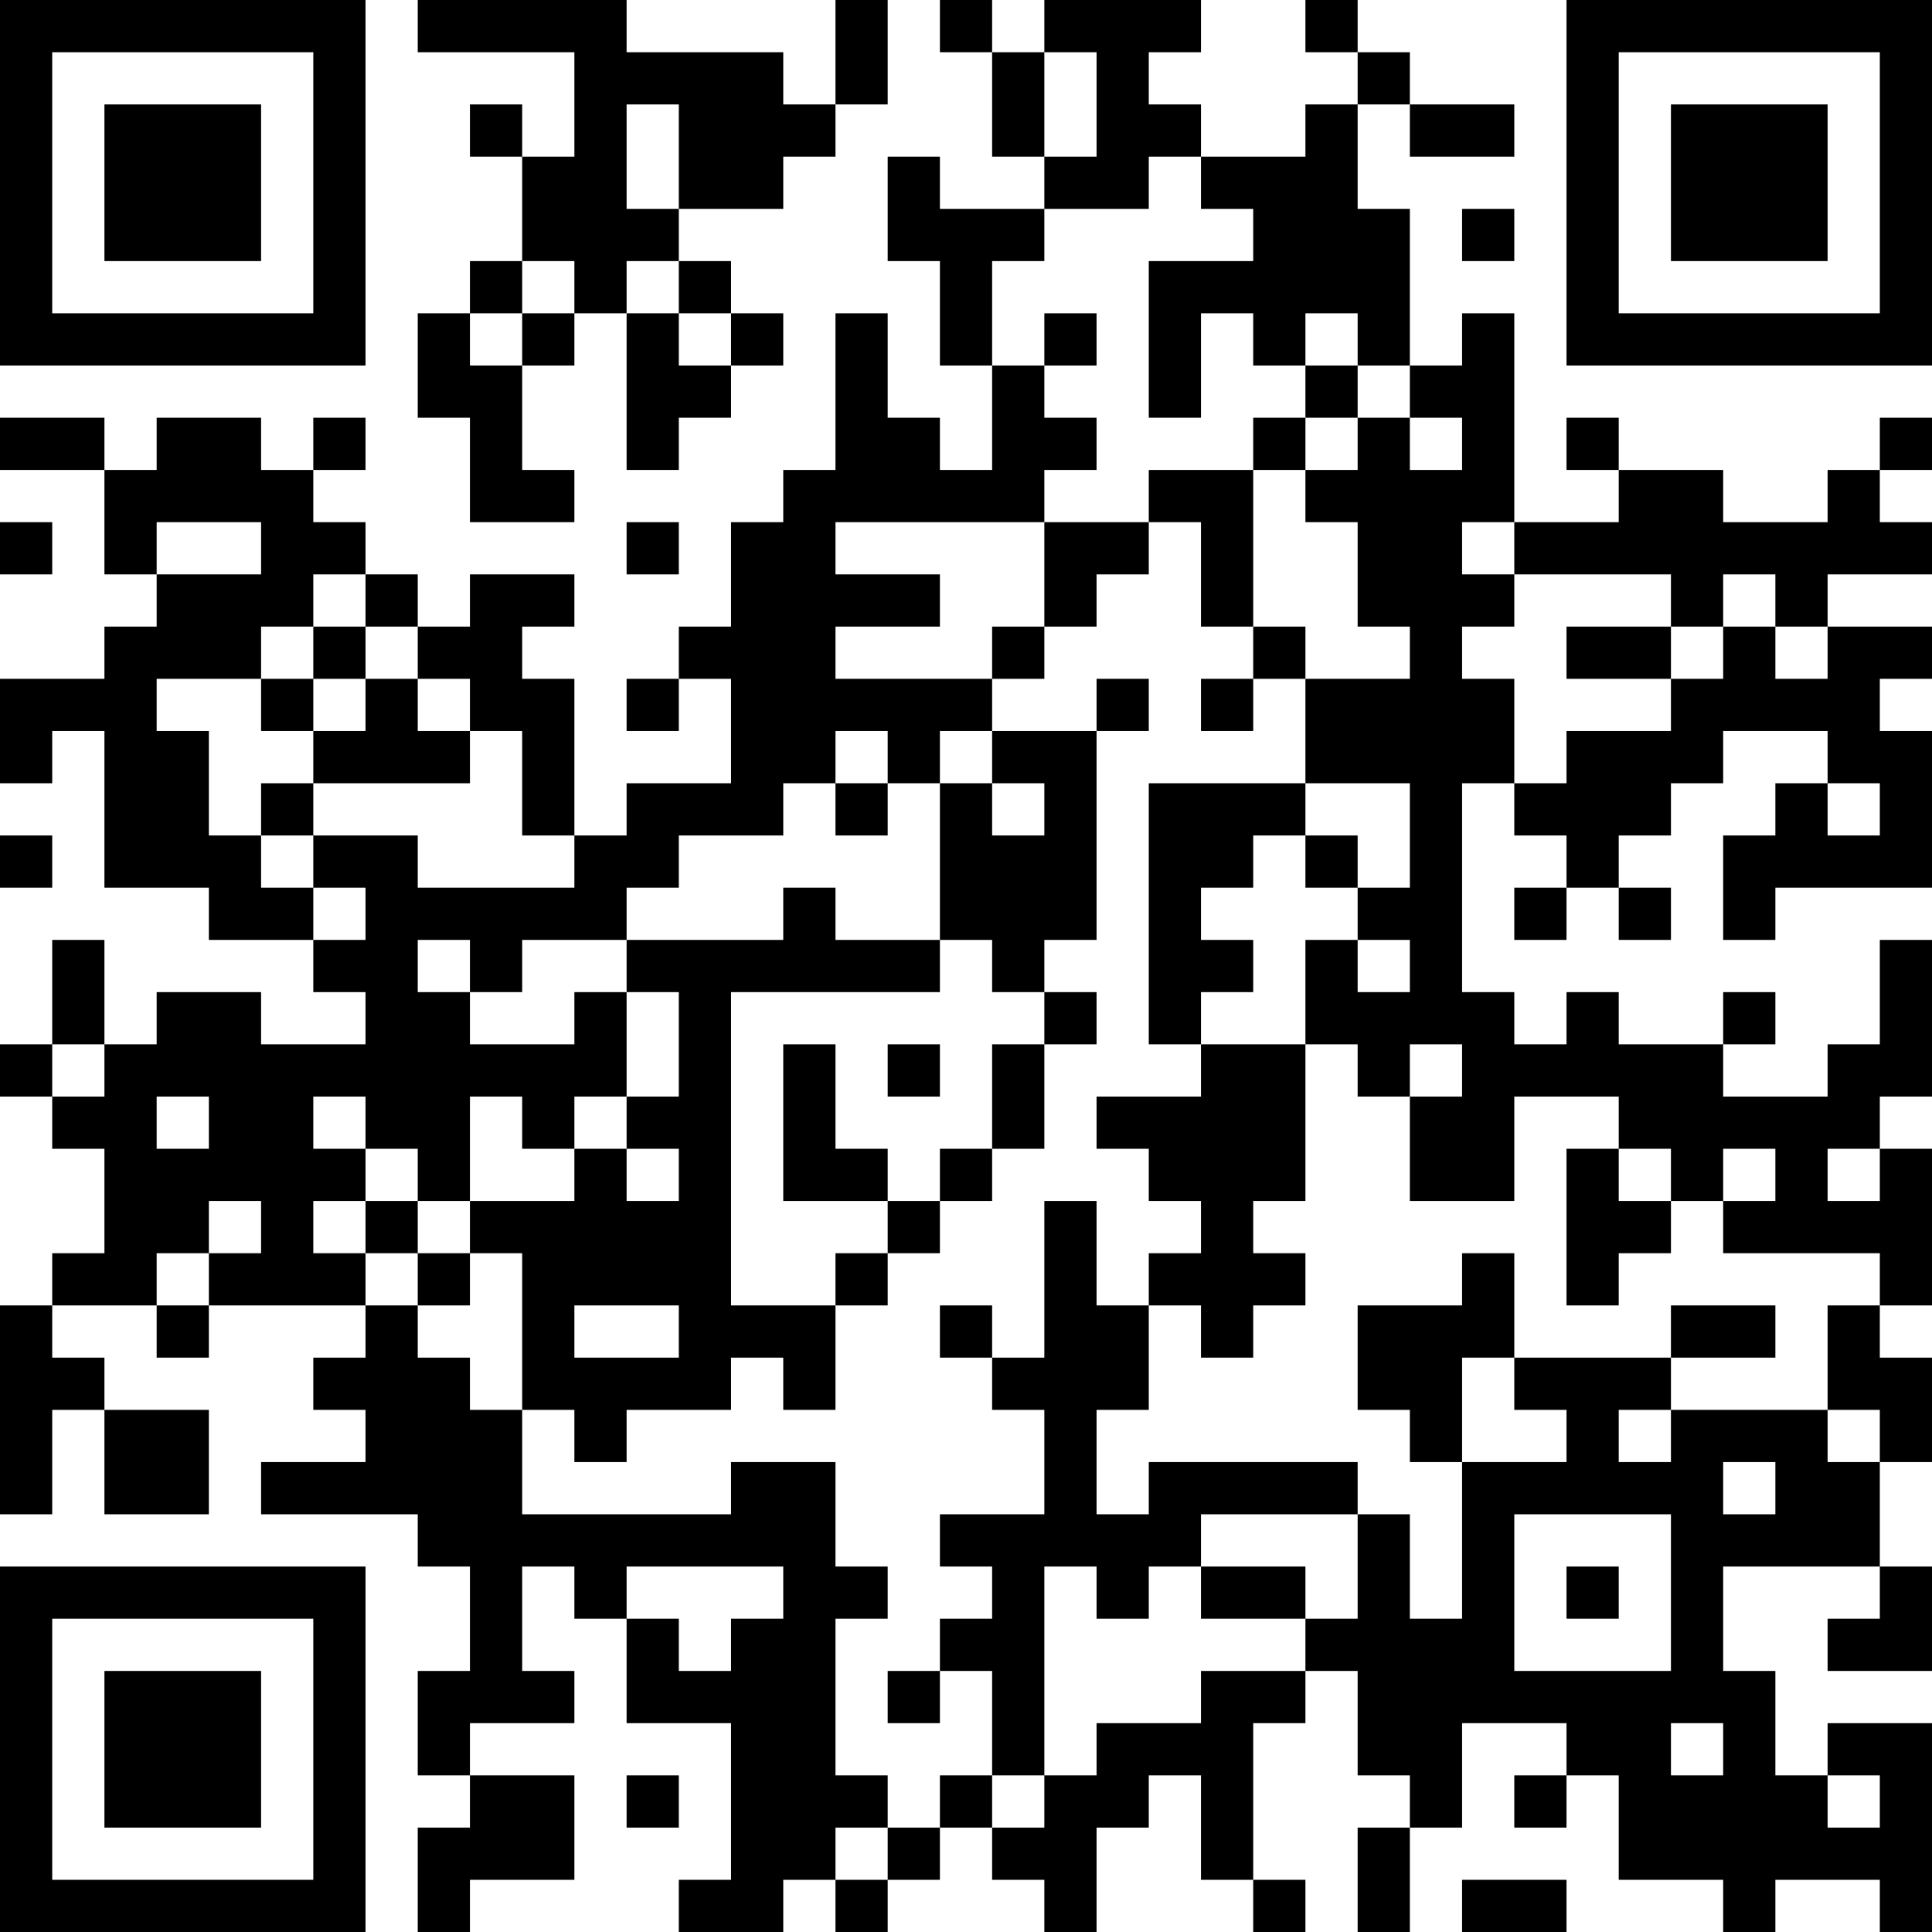
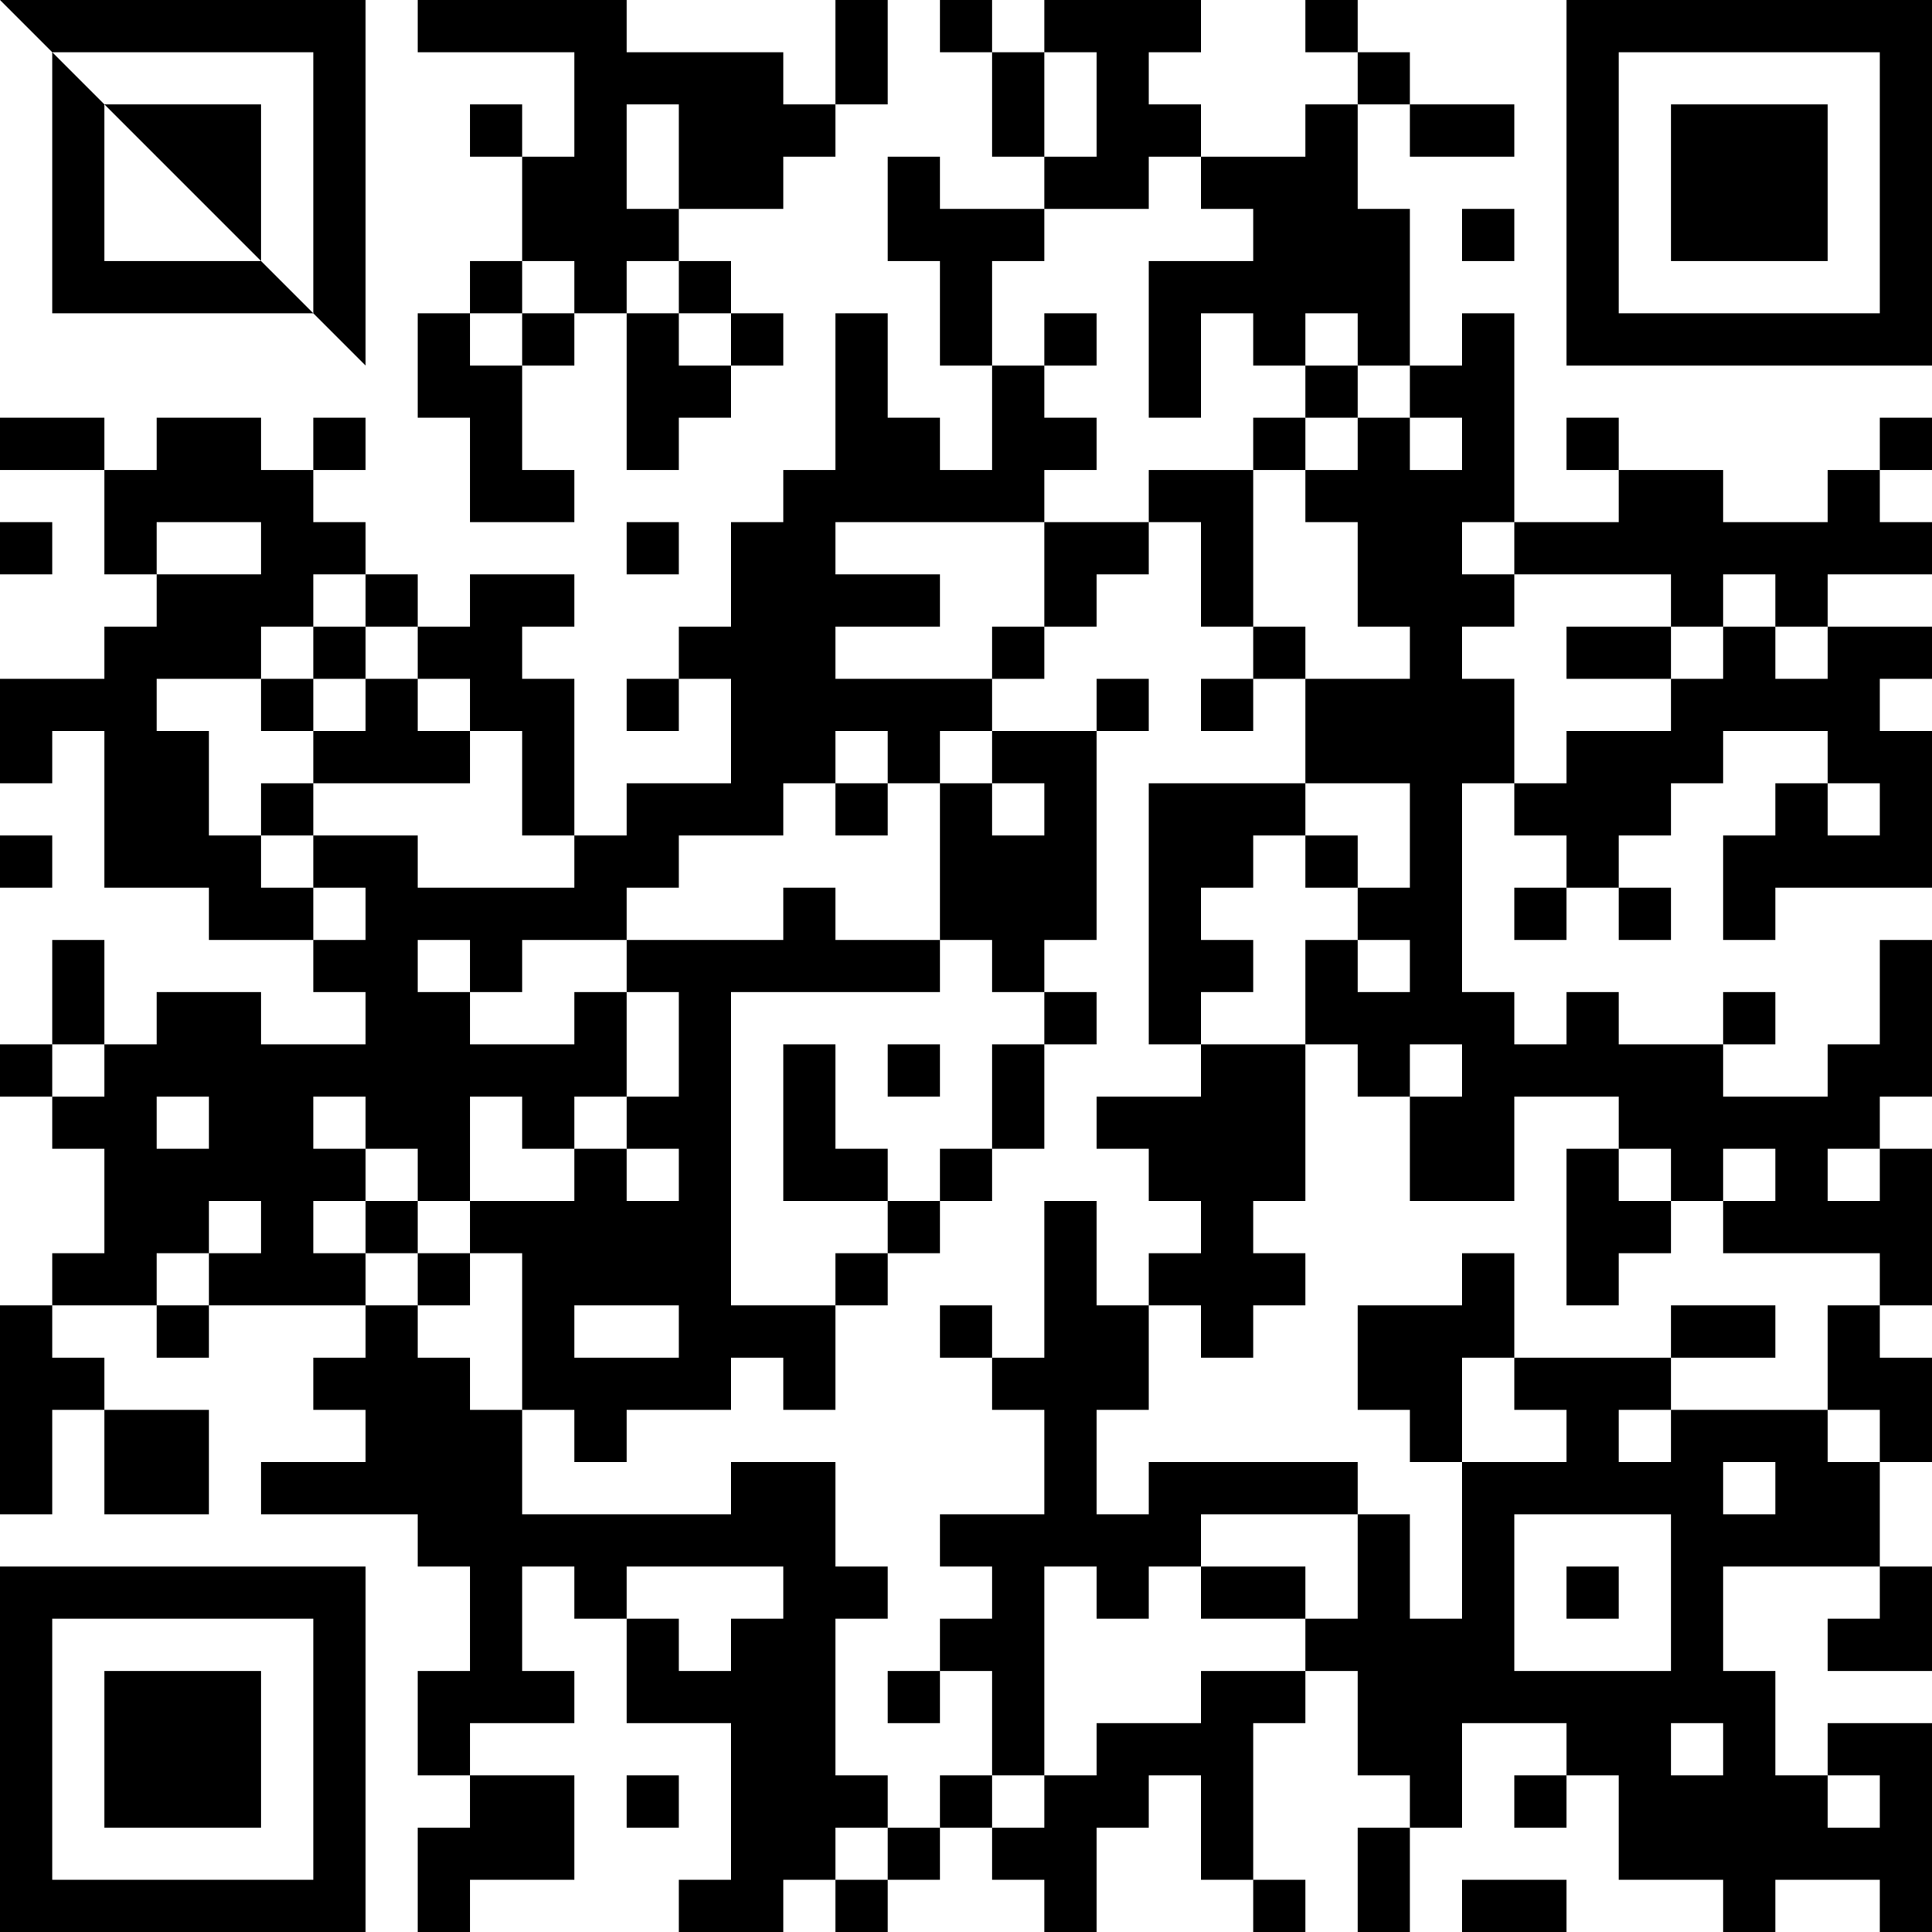
<svg xmlns="http://www.w3.org/2000/svg" version="1.1" width="400" height="400" viewBox="0 0 400 400">
-   <rect x="0" y="0" width="400" height="400" fill="#ffffff" />
  <g transform="scale(10.811)">
    <g transform="translate(0,0)">
-       <path fill-rule="evenodd" d="M8 0L8 1L11 1L11 3L10 3L10 2L9 2L9 3L10 3L10 5L9 5L9 6L8 6L8 8L9 8L9 10L11 10L11 9L10 9L10 7L11 7L11 6L12 6L12 9L13 9L13 8L14 8L14 7L15 7L15 6L14 6L14 5L13 5L13 4L15 4L15 3L16 3L16 2L17 2L17 0L16 0L16 2L15 2L15 1L12 1L12 0ZM18 0L18 1L19 1L19 3L20 3L20 4L18 4L18 3L17 3L17 5L18 5L18 7L19 7L19 9L18 9L18 8L17 8L17 6L16 6L16 9L15 9L15 10L14 10L14 12L13 12L13 13L12 13L12 14L13 14L13 13L14 13L14 15L12 15L12 16L11 16L11 13L10 13L10 12L11 12L11 11L9 11L9 12L8 12L8 11L7 11L7 10L6 10L6 9L7 9L7 8L6 8L6 9L5 9L5 8L3 8L3 9L2 9L2 8L0 8L0 9L2 9L2 11L3 11L3 12L2 12L2 13L0 13L0 15L1 15L1 14L2 14L2 17L4 17L4 18L6 18L6 19L7 19L7 20L5 20L5 19L3 19L3 20L2 20L2 18L1 18L1 20L0 20L0 21L1 21L1 22L2 22L2 24L1 24L1 25L0 25L0 29L1 29L1 27L2 27L2 29L4 29L4 27L2 27L2 26L1 26L1 25L3 25L3 26L4 26L4 25L7 25L7 26L6 26L6 27L7 27L7 28L5 28L5 29L8 29L8 30L9 30L9 32L8 32L8 34L9 34L9 35L8 35L8 37L9 37L9 36L11 36L11 34L9 34L9 33L11 33L11 32L10 32L10 30L11 30L11 31L12 31L12 33L14 33L14 36L13 36L13 37L15 37L15 36L16 36L16 37L17 37L17 36L18 36L18 35L19 35L19 36L20 36L20 37L21 37L21 35L22 35L22 34L23 34L23 36L24 36L24 37L25 37L25 36L24 36L24 33L25 33L25 32L26 32L26 34L27 34L27 35L26 35L26 37L27 37L27 35L28 35L28 33L30 33L30 34L29 34L29 35L30 35L30 34L31 34L31 36L33 36L33 37L34 37L34 36L36 36L36 37L37 37L37 33L35 33L35 34L34 34L34 32L33 32L33 30L36 30L36 31L35 31L35 32L37 32L37 30L36 30L36 28L37 28L37 26L36 26L36 25L37 25L37 22L36 22L36 21L37 21L37 18L36 18L36 20L35 20L35 21L33 21L33 20L34 20L34 19L33 19L33 20L31 20L31 19L30 19L30 20L29 20L29 19L28 19L28 15L29 15L29 16L30 16L30 17L29 17L29 18L30 18L30 17L31 17L31 18L32 18L32 17L31 17L31 16L32 16L32 15L33 15L33 14L35 14L35 15L34 15L34 16L33 16L33 18L34 18L34 17L37 17L37 14L36 14L36 13L37 13L37 12L35 12L35 11L37 11L37 10L36 10L36 9L37 9L37 8L36 8L36 9L35 9L35 10L33 10L33 9L31 9L31 8L30 8L30 9L31 9L31 10L29 10L29 6L28 6L28 7L27 7L27 4L26 4L26 2L27 2L27 3L29 3L29 2L27 2L27 1L26 1L26 0L25 0L25 1L26 1L26 2L25 2L25 3L23 3L23 2L22 2L22 1L23 1L23 0L20 0L20 1L19 1L19 0ZM20 1L20 3L21 3L21 1ZM12 2L12 4L13 4L13 2ZM22 3L22 4L20 4L20 5L19 5L19 7L20 7L20 8L21 8L21 9L20 9L20 10L16 10L16 11L18 11L18 12L16 12L16 13L19 13L19 14L18 14L18 15L17 15L17 14L16 14L16 15L15 15L15 16L13 16L13 17L12 17L12 18L10 18L10 19L9 19L9 18L8 18L8 19L9 19L9 20L11 20L11 19L12 19L12 21L11 21L11 22L10 22L10 21L9 21L9 23L8 23L8 22L7 22L7 21L6 21L6 22L7 22L7 23L6 23L6 24L7 24L7 25L8 25L8 26L9 26L9 27L10 27L10 29L14 29L14 28L16 28L16 30L17 30L17 31L16 31L16 34L17 34L17 35L16 35L16 36L17 36L17 35L18 35L18 34L19 34L19 35L20 35L20 34L21 34L21 33L23 33L23 32L25 32L25 31L26 31L26 29L27 29L27 31L28 31L28 28L30 28L30 27L29 27L29 26L32 26L32 27L31 27L31 28L32 28L32 27L35 27L35 28L36 28L36 27L35 27L35 25L36 25L36 24L33 24L33 23L34 23L34 22L33 22L33 23L32 23L32 22L31 22L31 21L29 21L29 23L27 23L27 21L28 21L28 20L27 20L27 21L26 21L26 20L25 20L25 18L26 18L26 19L27 19L27 18L26 18L26 17L27 17L27 15L25 15L25 13L27 13L27 12L26 12L26 10L25 10L25 9L26 9L26 8L27 8L27 9L28 9L28 8L27 8L27 7L26 7L26 6L25 6L25 7L24 7L24 6L23 6L23 8L22 8L22 5L24 5L24 4L23 4L23 3ZM28 4L28 5L29 5L29 4ZM10 5L10 6L9 6L9 7L10 7L10 6L11 6L11 5ZM12 5L12 6L13 6L13 7L14 7L14 6L13 6L13 5ZM20 6L20 7L21 7L21 6ZM25 7L25 8L24 8L24 9L22 9L22 10L20 10L20 12L19 12L19 13L20 13L20 12L21 12L21 11L22 11L22 10L23 10L23 12L24 12L24 13L23 13L23 14L24 14L24 13L25 13L25 12L24 12L24 9L25 9L25 8L26 8L26 7ZM0 10L0 11L1 11L1 10ZM3 10L3 11L5 11L5 10ZM12 10L12 11L13 11L13 10ZM28 10L28 11L29 11L29 12L28 12L28 13L29 13L29 15L30 15L30 14L32 14L32 13L33 13L33 12L34 12L34 13L35 13L35 12L34 12L34 11L33 11L33 12L32 12L32 11L29 11L29 10ZM6 11L6 12L5 12L5 13L3 13L3 14L4 14L4 16L5 16L5 17L6 17L6 18L7 18L7 17L6 17L6 16L8 16L8 17L11 17L11 16L10 16L10 14L9 14L9 13L8 13L8 12L7 12L7 11ZM6 12L6 13L5 13L5 14L6 14L6 15L5 15L5 16L6 16L6 15L9 15L9 14L8 14L8 13L7 13L7 12ZM30 12L30 13L32 13L32 12ZM6 13L6 14L7 14L7 13ZM21 13L21 14L19 14L19 15L18 15L18 18L16 18L16 17L15 17L15 18L12 18L12 19L13 19L13 21L12 21L12 22L11 22L11 23L9 23L9 24L8 24L8 23L7 23L7 24L8 24L8 25L9 25L9 24L10 24L10 27L11 27L11 28L12 28L12 27L14 27L14 26L15 26L15 27L16 27L16 25L17 25L17 24L18 24L18 23L19 23L19 22L20 22L20 20L21 20L21 19L20 19L20 18L21 18L21 14L22 14L22 13ZM16 15L16 16L17 16L17 15ZM19 15L19 16L20 16L20 15ZM22 15L22 20L23 20L23 21L21 21L21 22L22 22L22 23L23 23L23 24L22 24L22 25L21 25L21 23L20 23L20 26L19 26L19 25L18 25L18 26L19 26L19 27L20 27L20 29L18 29L18 30L19 30L19 31L18 31L18 32L17 32L17 33L18 33L18 32L19 32L19 34L20 34L20 30L21 30L21 31L22 31L22 30L23 30L23 31L25 31L25 30L23 30L23 29L26 29L26 28L22 28L22 29L21 29L21 27L22 27L22 25L23 25L23 26L24 26L24 25L25 25L25 24L24 24L24 23L25 23L25 20L23 20L23 19L24 19L24 18L23 18L23 17L24 17L24 16L25 16L25 17L26 17L26 16L25 16L25 15ZM35 15L35 16L36 16L36 15ZM0 16L0 17L1 17L1 16ZM18 18L18 19L14 19L14 25L16 25L16 24L17 24L17 23L18 23L18 22L19 22L19 20L20 20L20 19L19 19L19 18ZM1 20L1 21L2 21L2 20ZM15 20L15 23L17 23L17 22L16 22L16 20ZM17 20L17 21L18 21L18 20ZM3 21L3 22L4 22L4 21ZM12 22L12 23L13 23L13 22ZM30 22L30 25L31 25L31 24L32 24L32 23L31 23L31 22ZM35 22L35 23L36 23L36 22ZM4 23L4 24L3 24L3 25L4 25L4 24L5 24L5 23ZM28 24L28 25L26 25L26 27L27 27L27 28L28 28L28 26L29 26L29 24ZM11 25L11 26L13 26L13 25ZM32 25L32 26L34 26L34 25ZM33 28L33 29L34 29L34 28ZM29 29L29 32L32 32L32 29ZM12 30L12 31L13 31L13 32L14 32L14 31L15 31L15 30ZM30 30L30 31L31 31L31 30ZM32 33L32 34L33 34L33 33ZM12 34L12 35L13 35L13 34ZM35 34L35 35L36 35L36 34ZM28 36L28 37L30 37L30 36ZM0 0L0 7L7 7L7 0ZM1 1L1 6L6 6L6 1ZM2 2L2 5L5 5L5 2ZM30 0L30 7L37 7L37 0ZM31 1L31 6L36 6L36 1ZM32 2L32 5L35 5L35 2ZM0 30L0 37L7 37L7 30ZM1 31L1 36L6 36L6 31ZM2 32L2 35L5 35L5 32Z" fill="#000000" />
+       <path fill-rule="evenodd" d="M8 0L8 1L11 1L11 3L10 3L10 2L9 2L9 3L10 3L10 5L9 5L9 6L8 6L8 8L9 8L9 10L11 10L11 9L10 9L10 7L11 7L11 6L12 6L12 9L13 9L13 8L14 8L14 7L15 7L15 6L14 6L14 5L13 5L13 4L15 4L15 3L16 3L16 2L17 2L17 0L16 0L16 2L15 2L15 1L12 1L12 0ZM18 0L18 1L19 1L19 3L20 3L20 4L18 4L18 3L17 3L17 5L18 5L18 7L19 7L19 9L18 9L18 8L17 8L17 6L16 6L16 9L15 9L15 10L14 10L14 12L13 12L13 13L12 13L12 14L13 14L13 13L14 13L14 15L12 15L12 16L11 16L11 13L10 13L10 12L11 12L11 11L9 11L9 12L8 12L8 11L7 11L7 10L6 10L6 9L7 9L7 8L6 8L6 9L5 9L5 8L3 8L3 9L2 9L2 8L0 8L0 9L2 9L2 11L3 11L3 12L2 12L2 13L0 13L0 15L1 15L1 14L2 14L2 17L4 17L4 18L6 18L6 19L7 19L7 20L5 20L5 19L3 19L3 20L2 20L2 18L1 18L1 20L0 20L0 21L1 21L1 22L2 22L2 24L1 24L1 25L0 25L0 29L1 29L1 27L2 27L2 29L4 29L4 27L2 27L2 26L1 26L1 25L3 25L3 26L4 26L4 25L7 25L7 26L6 26L6 27L7 27L7 28L5 28L5 29L8 29L8 30L9 30L9 32L8 32L8 34L9 34L9 35L8 35L8 37L9 37L9 36L11 36L11 34L9 34L9 33L11 33L11 32L10 32L10 30L11 30L11 31L12 31L12 33L14 33L14 36L13 36L13 37L15 37L15 36L16 36L16 37L17 37L17 36L18 36L18 35L19 35L19 36L20 36L20 37L21 37L21 35L22 35L22 34L23 34L23 36L24 36L24 37L25 37L25 36L24 36L24 33L25 33L25 32L26 32L26 34L27 34L27 35L26 35L26 37L27 37L27 35L28 35L28 33L30 33L30 34L29 34L29 35L30 35L30 34L31 34L31 36L33 36L33 37L34 37L34 36L36 36L36 37L37 37L37 33L35 33L35 34L34 34L34 32L33 32L33 30L36 30L36 31L35 31L35 32L37 32L37 30L36 30L36 28L37 28L37 26L36 26L36 25L37 25L37 22L36 22L36 21L37 21L37 18L36 18L36 20L35 20L35 21L33 21L33 20L34 20L34 19L33 19L33 20L31 20L31 19L30 19L30 20L29 20L29 19L28 19L28 15L29 15L29 16L30 16L30 17L29 17L29 18L30 18L30 17L31 17L31 18L32 18L32 17L31 17L31 16L32 16L32 15L33 15L33 14L35 14L35 15L34 15L34 16L33 16L33 18L34 18L34 17L37 17L37 14L36 14L36 13L37 13L37 12L35 12L35 11L37 11L37 10L36 10L36 9L37 9L37 8L36 8L36 9L35 9L35 10L33 10L33 9L31 9L31 8L30 8L30 9L31 9L31 10L29 10L29 6L28 6L28 7L27 7L27 4L26 4L26 2L27 2L27 3L29 3L29 2L27 2L27 1L26 1L26 0L25 0L25 1L26 1L26 2L25 2L25 3L23 3L23 2L22 2L22 1L23 1L23 0L20 0L20 1L19 1L19 0ZM20 1L20 3L21 3L21 1ZM12 2L12 4L13 4L13 2ZM22 3L22 4L20 4L20 5L19 5L19 7L20 7L20 8L21 8L21 9L20 9L20 10L16 10L16 11L18 11L18 12L16 12L16 13L19 13L19 14L18 14L18 15L17 15L17 14L16 14L16 15L15 15L15 16L13 16L13 17L12 17L12 18L10 18L10 19L9 19L9 18L8 18L8 19L9 19L9 20L11 20L11 19L12 19L12 21L11 21L11 22L10 22L10 21L9 21L9 23L8 23L8 22L7 22L7 21L6 21L6 22L7 22L7 23L6 23L6 24L7 24L7 25L8 25L8 26L9 26L9 27L10 27L10 29L14 29L14 28L16 28L16 30L17 30L17 31L16 31L16 34L17 34L17 35L16 35L16 36L17 36L17 35L18 35L18 34L19 34L19 35L20 35L20 34L21 34L21 33L23 33L23 32L25 32L25 31L26 31L26 29L27 29L27 31L28 31L28 28L30 28L30 27L29 27L29 26L32 26L32 27L31 27L31 28L32 28L32 27L35 27L35 28L36 28L36 27L35 27L35 25L36 25L36 24L33 24L33 23L34 23L34 22L33 22L33 23L32 23L32 22L31 22L31 21L29 21L29 23L27 23L27 21L28 21L28 20L27 20L27 21L26 21L26 20L25 20L25 18L26 18L26 19L27 19L27 18L26 18L26 17L27 17L27 15L25 15L25 13L27 13L27 12L26 12L26 10L25 10L25 9L26 9L26 8L27 8L27 9L28 9L28 8L27 8L27 7L26 7L26 6L25 6L25 7L24 7L24 6L23 6L23 8L22 8L22 5L24 5L24 4L23 4L23 3ZM28 4L28 5L29 5L29 4ZM10 5L10 6L9 6L9 7L10 7L10 6L11 6L11 5ZM12 5L12 6L13 6L13 7L14 7L14 6L13 6L13 5ZM20 6L20 7L21 7L21 6ZM25 7L25 8L24 8L24 9L22 9L22 10L20 10L20 12L19 12L19 13L20 13L20 12L21 12L21 11L22 11L22 10L23 10L23 12L24 12L24 13L23 13L23 14L24 14L24 13L25 13L25 12L24 12L24 9L25 9L25 8L26 8L26 7ZM0 10L0 11L1 11L1 10ZM3 10L3 11L5 11L5 10ZM12 10L12 11L13 11L13 10ZM28 10L28 11L29 11L29 12L28 12L28 13L29 13L29 15L30 15L30 14L32 14L32 13L33 13L33 12L34 12L34 13L35 13L35 12L34 12L34 11L33 11L33 12L32 12L32 11L29 11L29 10ZM6 11L6 12L5 12L5 13L3 13L3 14L4 14L4 16L5 16L5 17L6 17L6 18L7 18L7 17L6 17L6 16L8 16L8 17L11 17L11 16L10 16L10 14L9 14L9 13L8 13L8 12L7 12L7 11ZM6 12L6 13L5 13L5 14L6 14L6 15L5 15L5 16L6 16L6 15L9 15L9 14L8 14L8 13L7 13L7 12ZM30 12L30 13L32 13L32 12ZM6 13L6 14L7 14L7 13ZM21 13L21 14L19 14L19 15L18 15L18 18L16 18L16 17L15 17L15 18L12 18L12 19L13 19L13 21L12 21L12 22L11 22L11 23L9 23L9 24L8 24L8 23L7 23L7 24L8 24L8 25L9 25L9 24L10 24L10 27L11 27L11 28L12 28L12 27L14 27L14 26L15 26L15 27L16 27L16 25L17 25L17 24L18 24L18 23L19 23L19 22L20 22L20 20L21 20L21 19L20 19L20 18L21 18L21 14L22 14L22 13ZM16 15L16 16L17 16L17 15ZM19 15L19 16L20 16L20 15ZM22 15L22 20L23 20L23 21L21 21L21 22L22 22L22 23L23 23L23 24L22 24L22 25L21 25L21 23L20 23L20 26L19 26L19 25L18 25L18 26L19 26L19 27L20 27L20 29L18 29L18 30L19 30L19 31L18 31L18 32L17 32L17 33L18 33L18 32L19 32L19 34L20 34L20 30L21 30L21 31L22 31L22 30L23 30L23 31L25 31L25 30L23 30L23 29L26 29L26 28L22 28L22 29L21 29L21 27L22 27L22 25L23 25L23 26L24 26L24 25L25 25L25 24L24 24L24 23L25 23L25 20L23 20L23 19L24 19L24 18L23 18L23 17L24 17L24 16L25 16L25 17L26 17L26 16L25 16L25 15ZM35 15L35 16L36 16L36 15ZM0 16L0 17L1 17L1 16ZM18 18L18 19L14 19L14 25L16 25L16 24L17 24L17 23L18 23L18 22L19 22L19 20L20 20L20 19L19 19L19 18ZM1 20L1 21L2 21L2 20ZM15 20L15 23L17 23L17 22L16 22L16 20ZM17 20L17 21L18 21L18 20ZM3 21L3 22L4 22L4 21ZM12 22L12 23L13 23L13 22ZM30 22L30 25L31 25L31 24L32 24L32 23L31 23L31 22ZM35 22L35 23L36 23L36 22ZM4 23L4 24L3 24L3 25L4 25L4 24L5 24L5 23ZM28 24L28 25L26 25L26 27L27 27L27 28L28 28L28 26L29 26L29 24ZM11 25L11 26L13 26L13 25ZM32 25L32 26L34 26L34 25ZM33 28L33 29L34 29L34 28ZM29 29L29 32L32 32L32 29ZM12 30L12 31L13 31L13 32L14 32L14 31L15 31L15 30ZM30 30L30 31L31 31L31 30ZM32 33L32 34L33 34L33 33ZM12 34L12 35L13 35L13 34ZM35 34L35 35L36 35L36 34ZM28 36L28 37L30 37L30 36ZM0 0L7 7L7 0ZM1 1L1 6L6 6L6 1ZM2 2L2 5L5 5L5 2ZM30 0L30 7L37 7L37 0ZM31 1L31 6L36 6L36 1ZM32 2L32 5L35 5L35 2ZM0 30L0 37L7 37L7 30ZM1 31L1 36L6 36L6 31ZM2 32L2 35L5 35L5 32Z" fill="#000000" />
    </g>
  </g>
</svg>